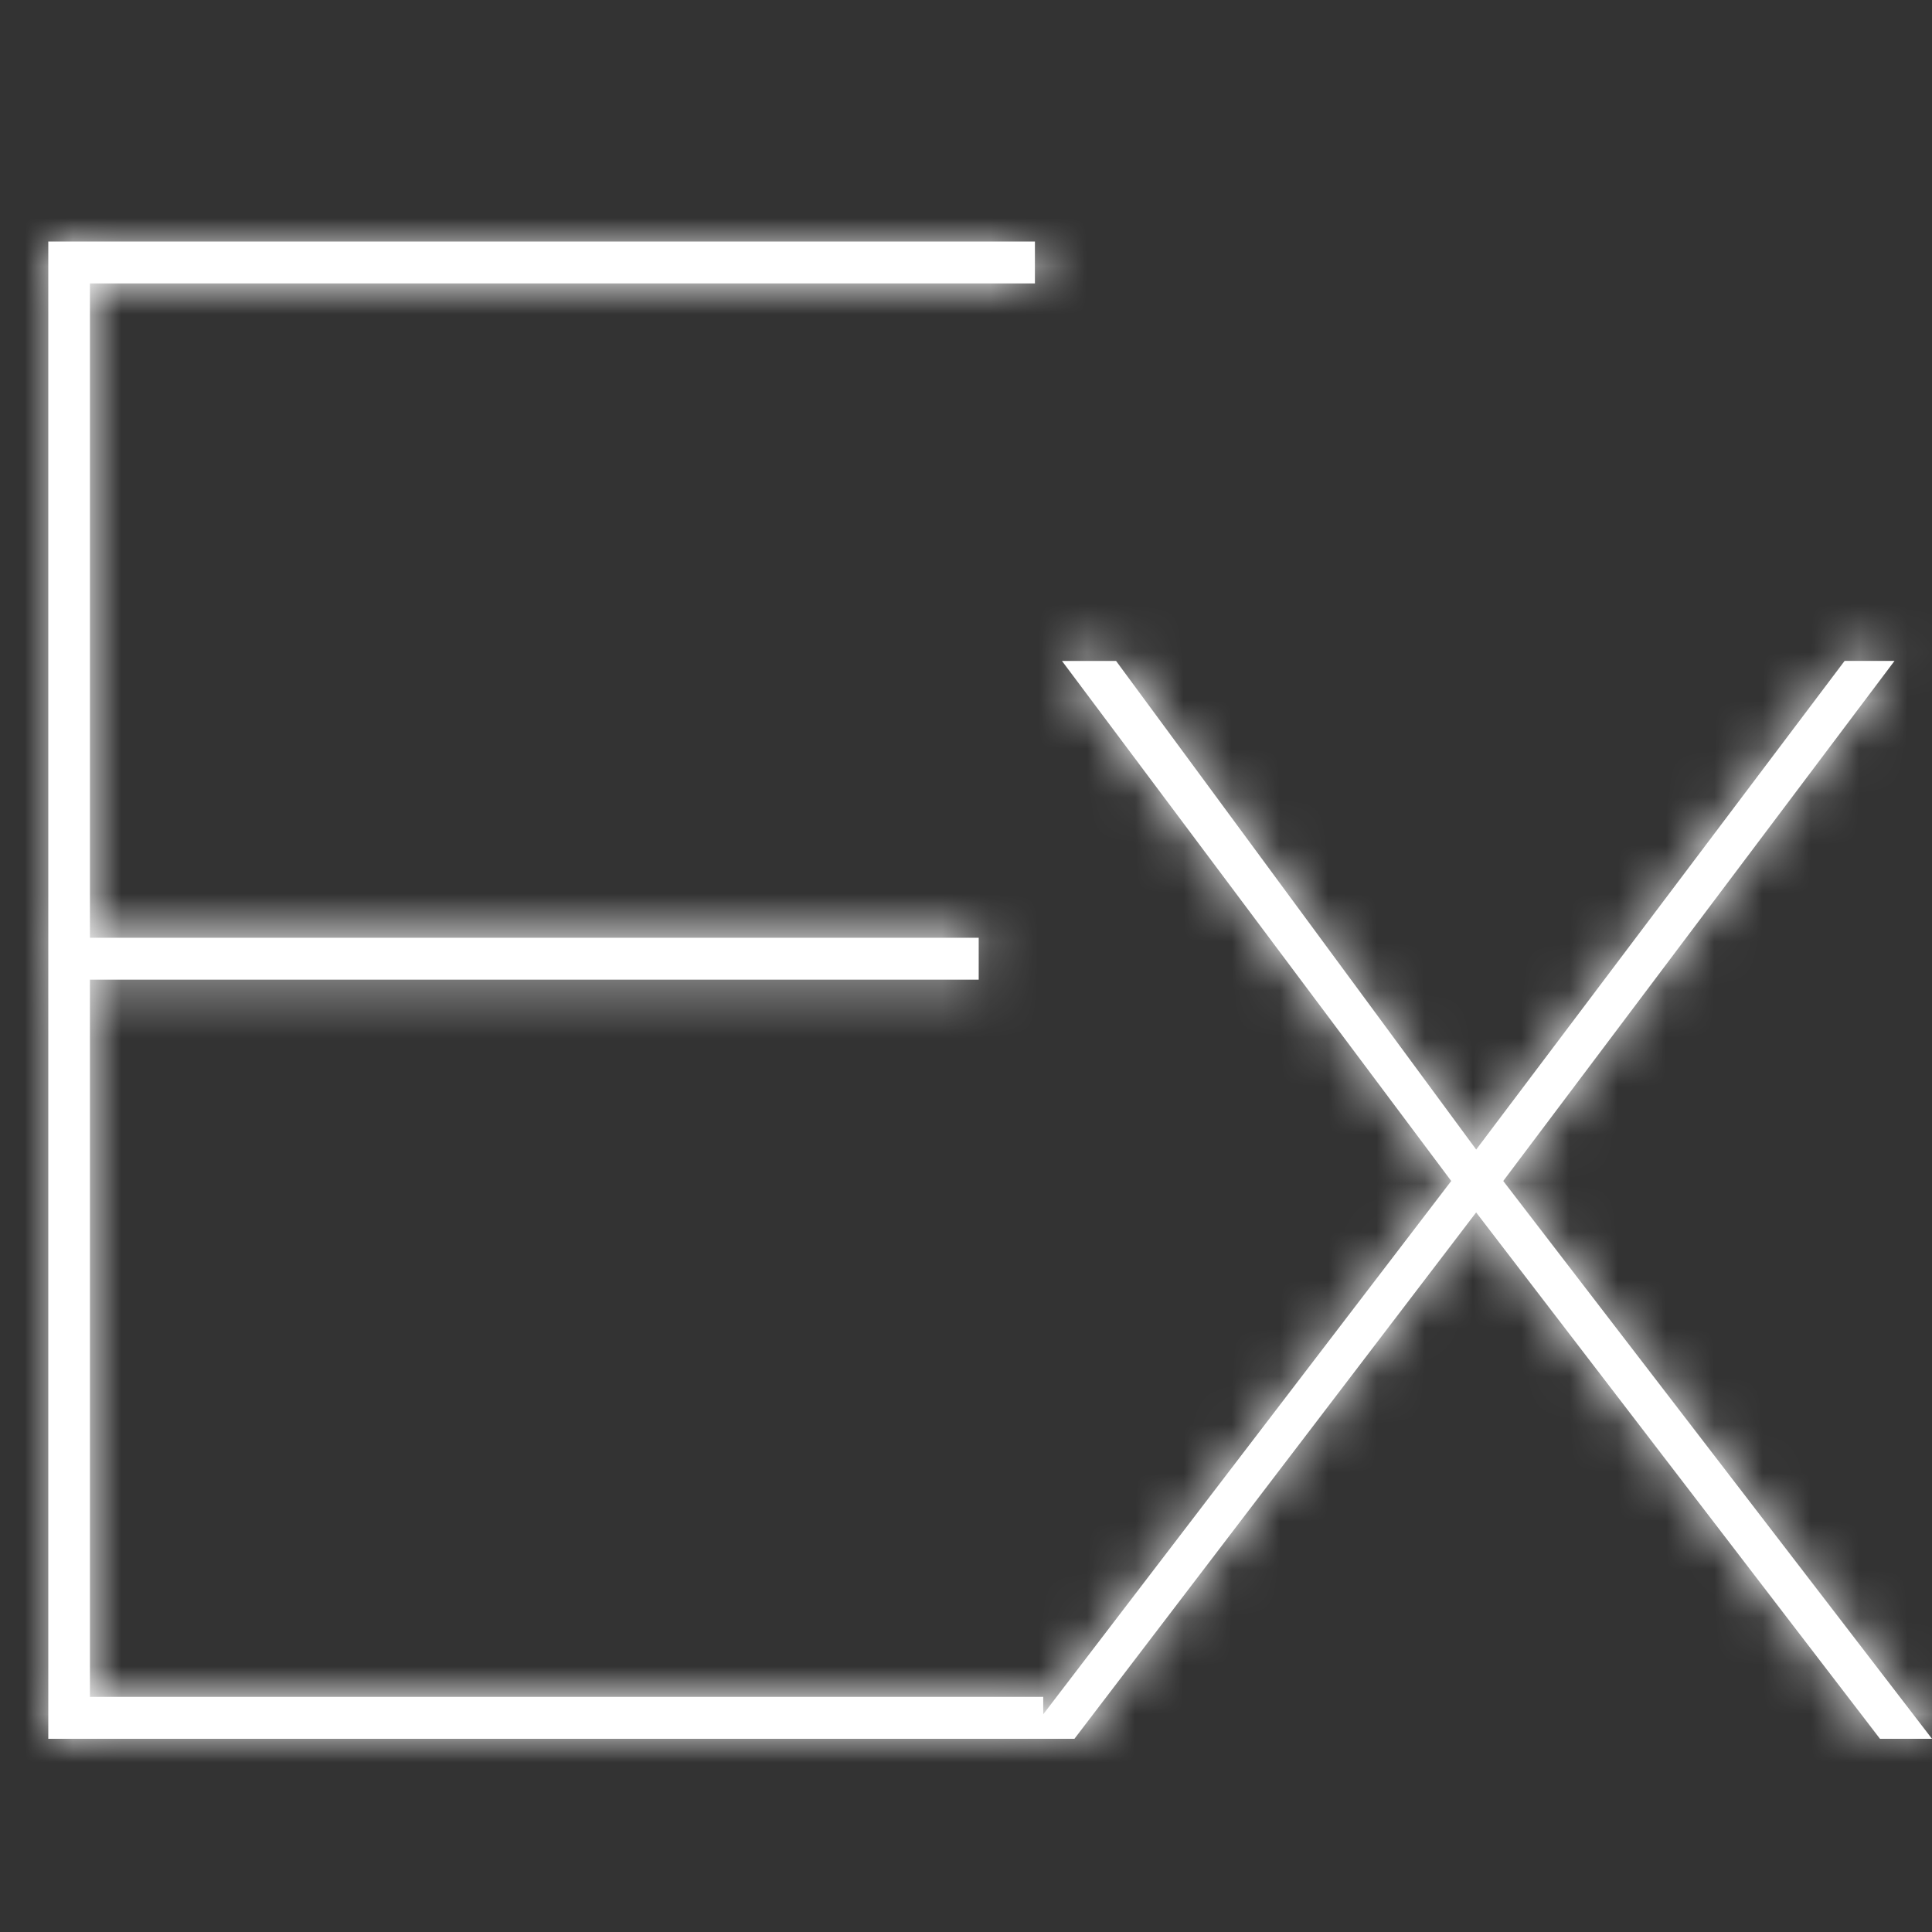
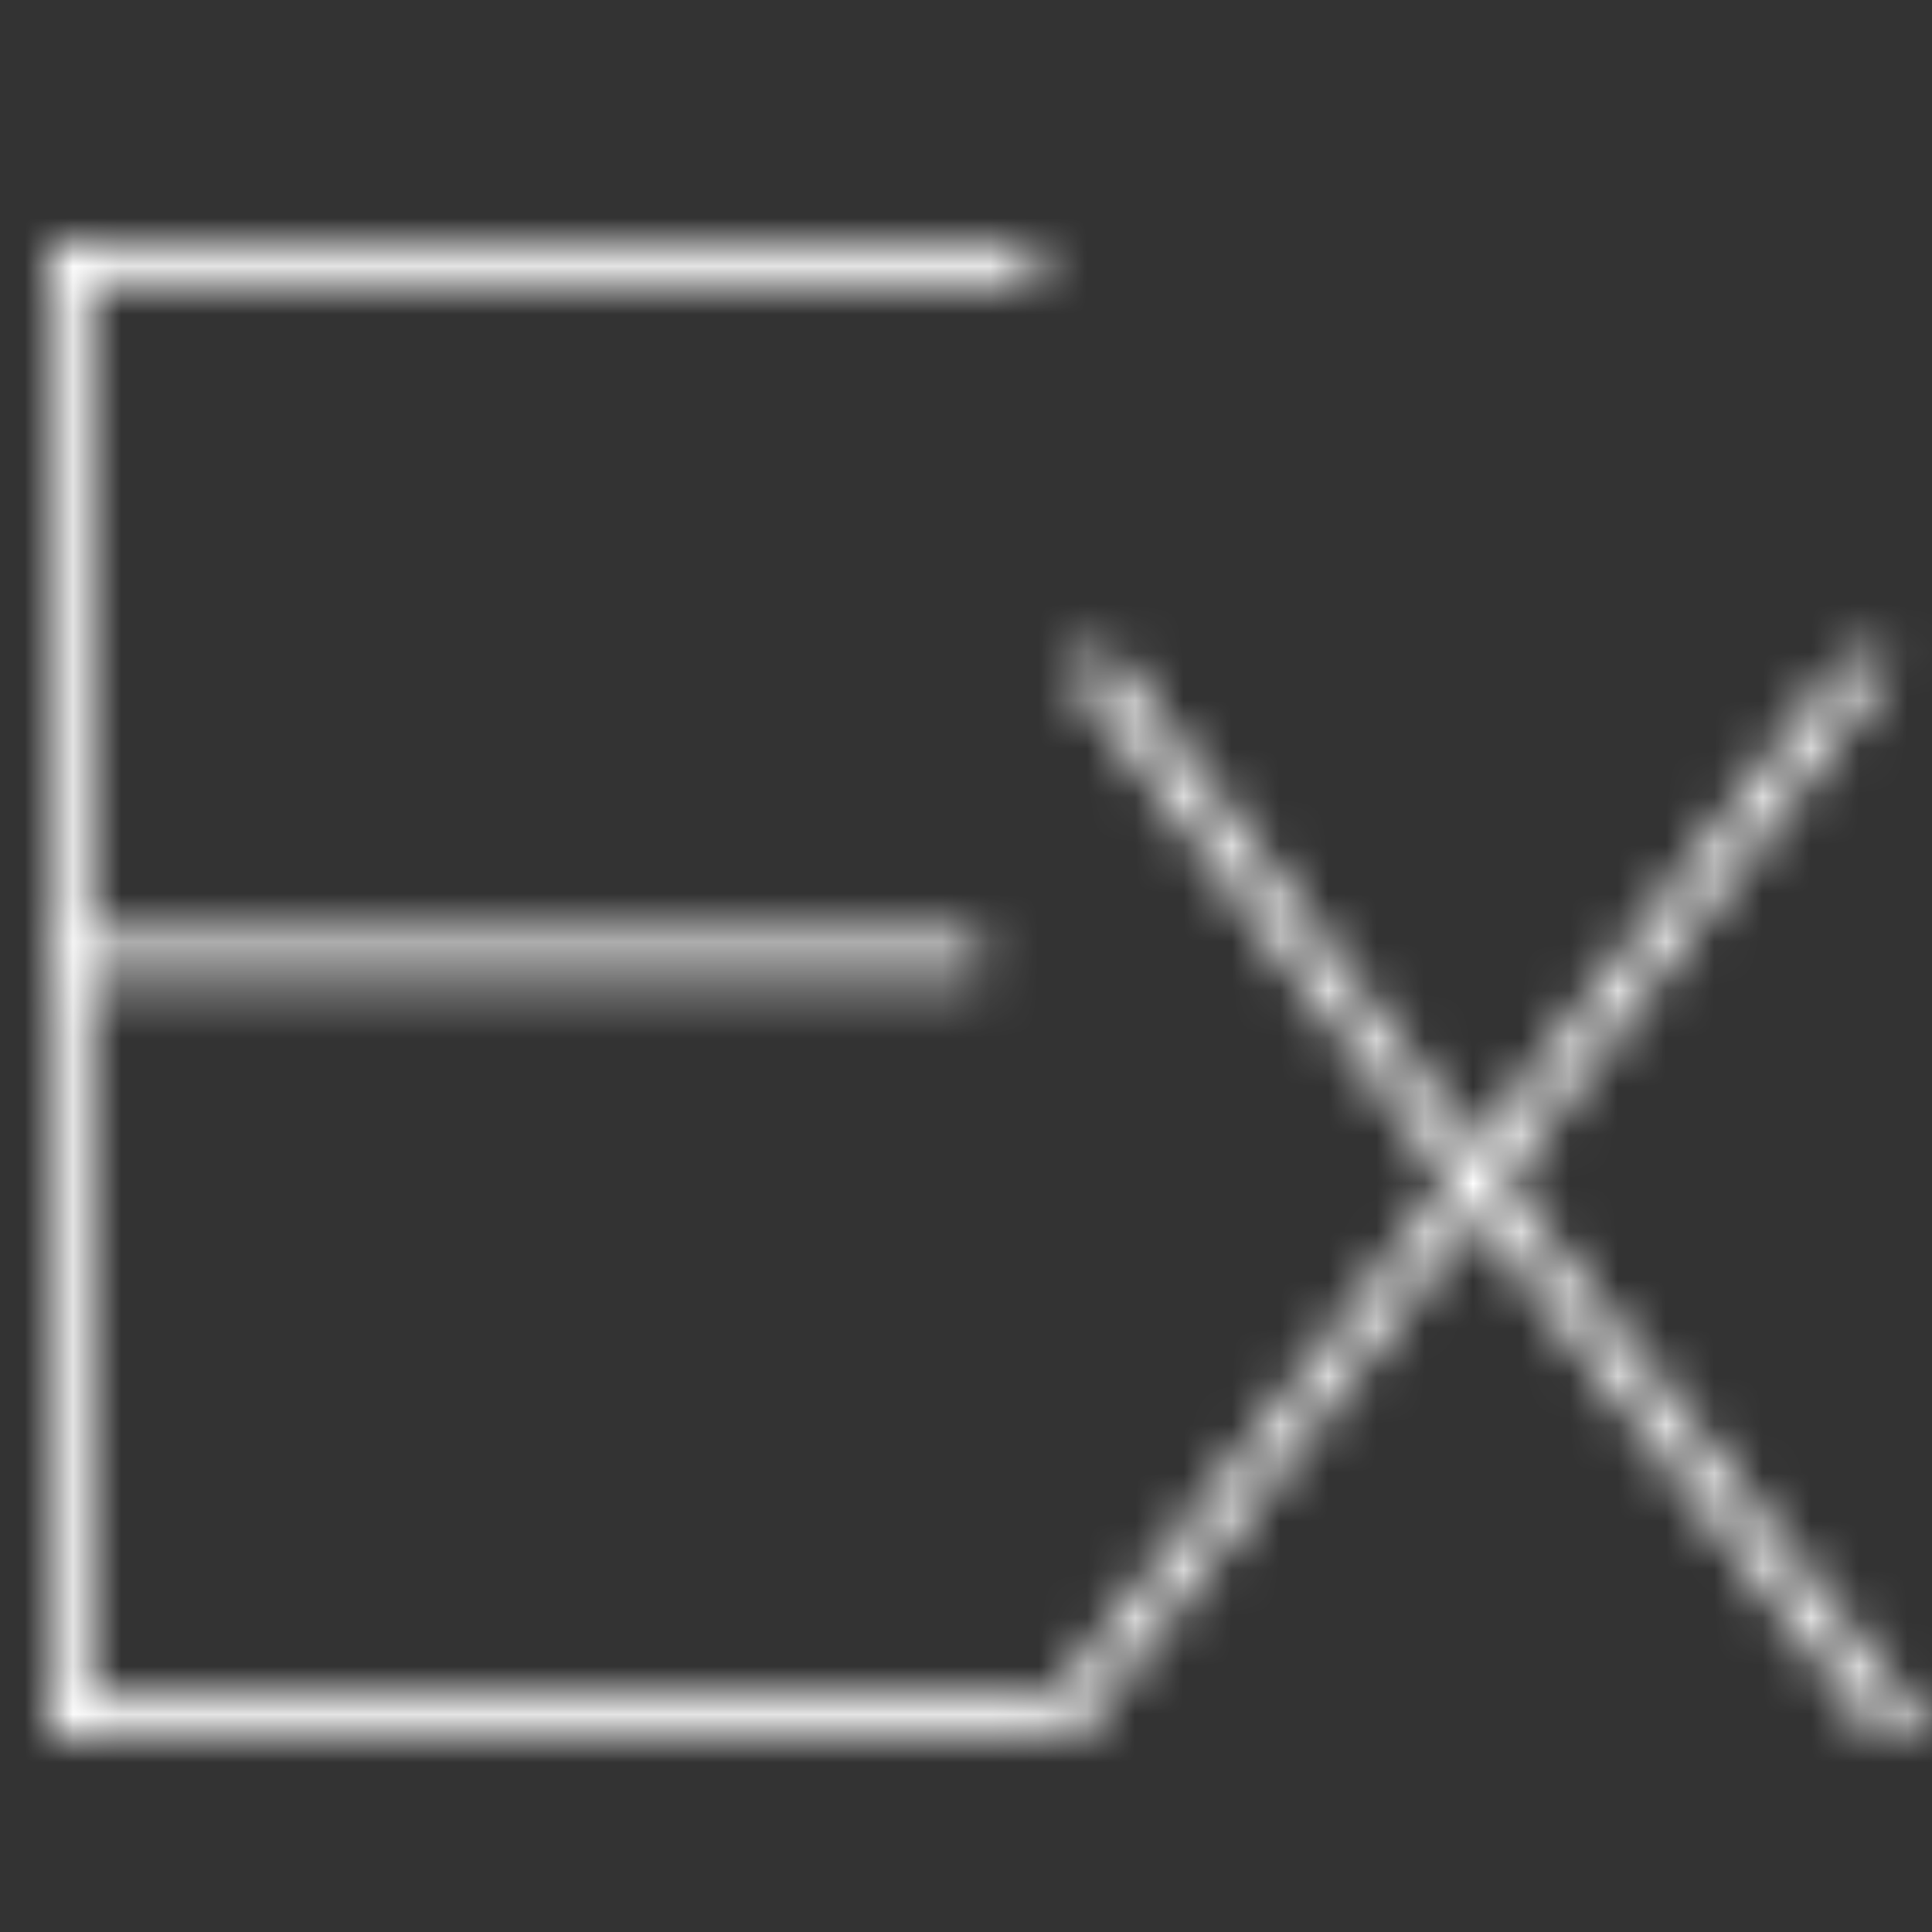
<svg xmlns="http://www.w3.org/2000/svg" width="40" height="40" viewBox="0 0 40 40" fill="none">
  <rect x="0" y="0" width="40" height="40" fill="#333333" stroke="none" />
  <mask id="path-1-inside-1_1900_435" fill="white">
    <path d="M1.862 35.132V20.283H20.263V19.415H1.862V5.868H21.427V5H1V36H21.599V35.132H1.862ZM38.191 13.683L30.563 23.8L23.107 13.684H21.987L30.046 24.451L21.211 36H22.245L30.562 25.102L38.923 36H40L31.123 24.451L39.224 13.683L38.191 13.683Z" />
  </mask>
-   <path d="M1.862 35.132V20.283H20.263V19.415H1.862V5.868H21.427V5H1V36H21.599V35.132H1.862ZM38.191 13.683L30.563 23.8L23.107 13.684H21.987L30.046 24.451L21.211 36H22.245L30.562 25.102L38.923 36H40L31.123 24.451L39.224 13.683L38.191 13.683Z" fill="white" />
  <path d="M1.862 35.132H0.362V36.632H1.862V35.132ZM1.862 20.283V18.783H0.362V20.283H1.862ZM20.263 20.283V21.783H21.763V20.283H20.263ZM20.263 19.415H21.763V17.915H20.263V19.415ZM1.862 19.415H0.362V20.915H1.862V19.415ZM1.862 5.868V4.368H0.362V5.868H1.862ZM21.427 5.868V7.368H22.927V5.868H21.427ZM21.427 5H22.927V3.5H21.427V5ZM1 5V3.5H-0.5V5H1ZM1 36H-0.5V37.5H1V36ZM21.599 36V37.5H23.099V36H21.599ZM21.599 35.132H23.099V33.632H21.599V35.132ZM38.191 13.683L38.19 12.183L37.443 12.184L36.993 12.78L38.191 13.683ZM30.563 23.8L29.355 24.69L30.549 26.309L31.761 24.703L30.563 23.8ZM23.107 13.684L24.315 12.794L23.865 12.184H23.107V13.684ZM21.987 13.684V12.184H18.991L20.786 14.582L21.987 13.684ZM30.046 24.451L31.237 25.363L31.927 24.461L31.247 23.552L30.046 24.451ZM21.211 36L20.02 35.088L18.175 37.5H21.211V36ZM22.245 36V37.5H22.987L23.438 36.91L22.245 36ZM30.562 25.102L31.753 24.189L30.559 22.634L29.37 24.192L30.562 25.102ZM38.923 36L37.733 36.913L38.183 37.5H38.923V36ZM40 36V37.5H43.045L41.189 35.086L40 36ZM31.123 24.451L29.924 23.549L29.238 24.46L29.933 25.365L31.123 24.451ZM39.224 13.683L40.423 14.585L42.231 12.182L39.224 12.183L39.224 13.683ZM3.362 35.132V20.283H0.362V35.132H3.362ZM1.862 21.783H20.263V18.783H1.862V21.783ZM21.763 20.283V19.415H18.763V20.283H21.763ZM20.263 17.915H1.862V20.915H20.263V17.915ZM3.362 19.415V5.868H0.362V19.415H3.362ZM1.862 7.368H21.427V4.368H1.862V7.368ZM22.927 5.868V5H19.927V5.868H22.927ZM21.427 3.5H1V6.5H21.427V3.5ZM-0.5 5V36H2.5V5H-0.5ZM1 37.5H21.599V34.5H1V37.5ZM23.099 36V35.132H20.099V36H23.099ZM21.599 33.632H1.862V36.632H21.599V33.632ZM36.993 12.78L29.365 22.897L31.761 24.703L39.388 14.586L36.993 12.78ZM31.77 22.91L24.315 12.794L21.9 14.574L29.355 24.69L31.77 22.91ZM23.107 12.184H21.987V15.184H23.107V12.184ZM20.786 14.582L28.845 25.35L31.247 23.552L23.188 12.785L20.786 14.582ZM28.854 23.54L20.02 35.088L22.402 36.911L31.237 25.363L28.854 23.54ZM21.211 37.5H22.245V34.5H21.211V37.5ZM23.438 36.91L31.755 26.012L29.37 24.192L21.053 35.09L23.438 36.91ZM29.372 26.015L37.733 36.913L40.113 35.087L31.753 24.189L29.372 26.015ZM38.923 37.5H40V34.5H38.923V37.5ZM41.189 35.086L32.312 23.537L29.933 25.365L38.811 36.914L41.189 35.086ZM32.321 25.352L40.423 14.585L38.026 12.781L29.924 23.549L32.321 25.352ZM39.224 12.183L38.19 12.183L38.191 15.183L39.225 15.183L39.224 12.183Z" fill="white" mask="url(#path-1-inside-1_1900_435)" />
</svg>